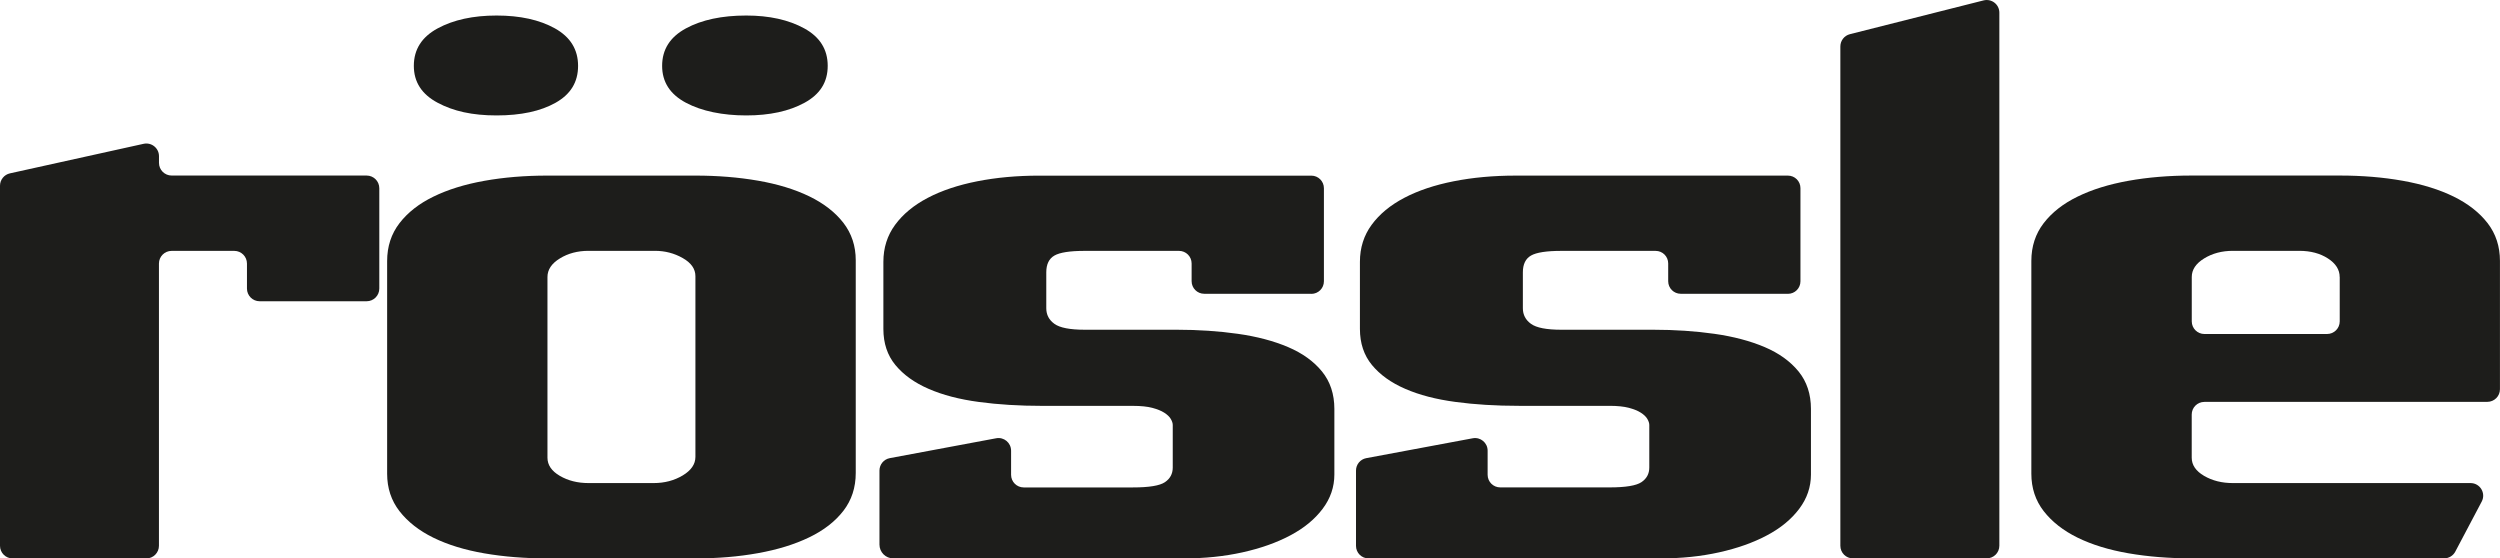
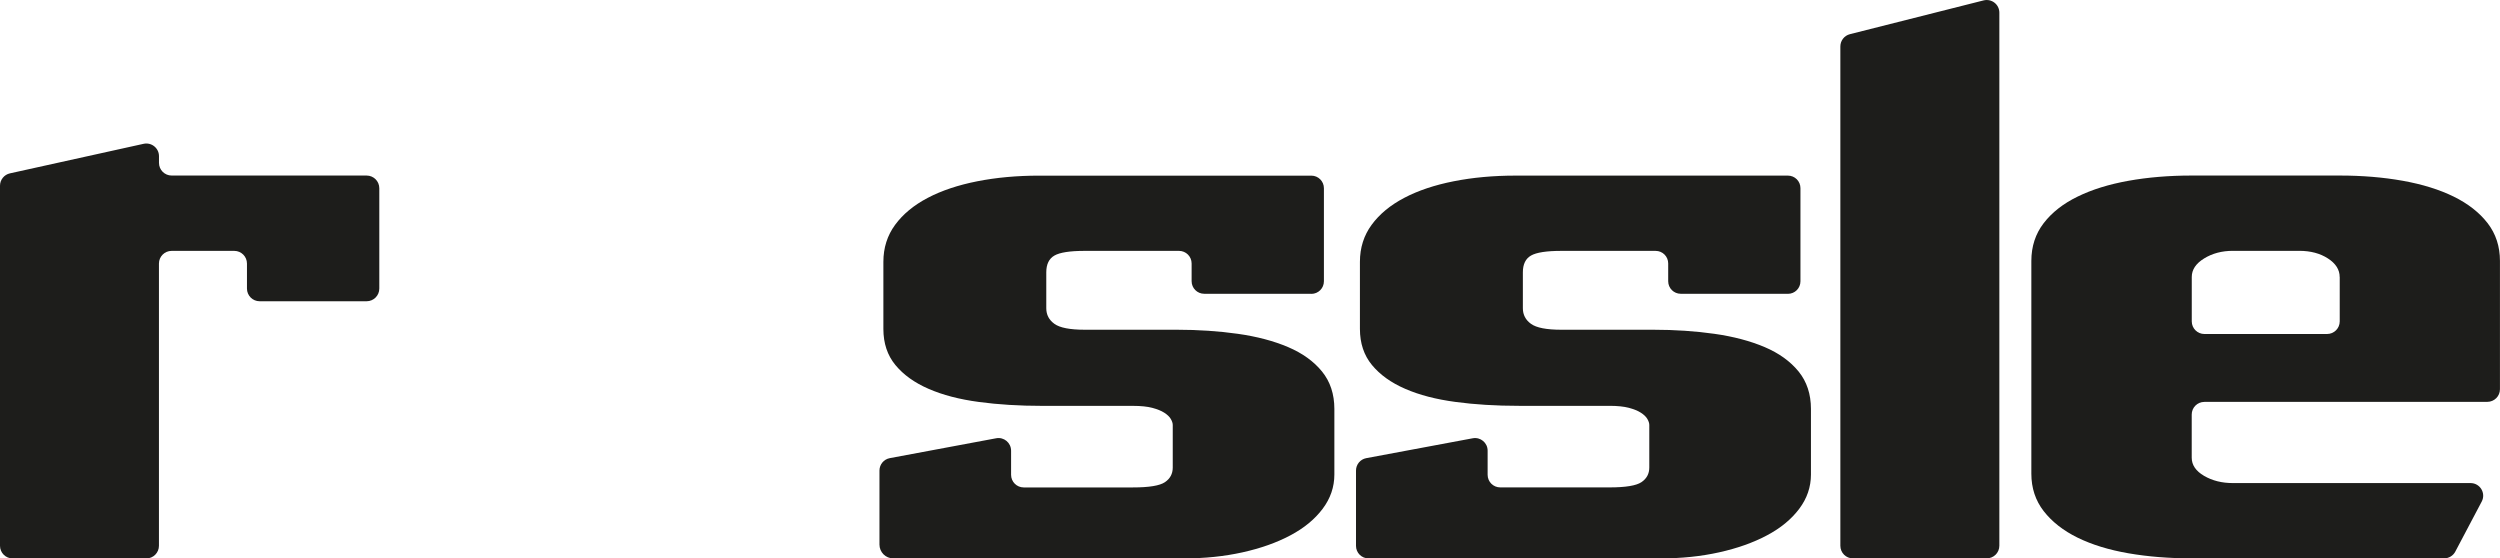
<svg xmlns="http://www.w3.org/2000/svg" id="Ebene_2" viewBox="0 0 561.82 125.49">
  <defs>
    <style>.cls-1{fill:#1d1d1b;}</style>
  </defs>
  <g id="Ebene_1-2">
    <path class="cls-1" d="m85.24,42.3v22.55c0,1.57-1.27,2.85-2.85,2.85h-24.04c-1.57,0-2.85-1.27-2.85-2.85v-5.62c0-1.57-1.27-2.85-2.85-2.85h-14.08c-1.57,0-2.85,1.27-2.85,2.85v63.42c0,1.57-1.27,2.85-2.85,2.85H2.85c-1.57,0-2.85-1.27-2.85-2.85V41.74c0-1.34.93-2.49,2.23-2.78l30.04-6.64c1.78-.39,3.46.96,3.46,2.78v1.5c0,1.57,1.27,2.85,2.85,2.85h43.81c1.57,0,2.85,1.27,2.85,2.85Z" />
-     <path class="cls-1" d="m123.03,125.49c-5.08,0-9.81-.38-14.21-1.14-4.39-.76-8.2-1.93-11.42-3.51-3.22-1.58-5.76-3.57-7.62-5.96-1.86-2.4-2.78-5.2-2.78-8.42v-47.8c0-3.27.93-6.11,2.78-8.51,1.85-2.4,4.39-4.39,7.62-5.96,3.22-1.58,7.03-2.76,11.42-3.55,4.39-.79,9.13-1.18,14.21-1.18h33.25c4.98,0,9.67.38,14.06,1.14,4.39.76,8.23,1.93,11.5,3.51,3.27,1.58,5.83,3.57,7.69,5.96,1.85,2.4,2.78,5.2,2.78,8.42v47.8c0,3.28-.93,6.11-2.78,8.51-1.86,2.4-4.42,4.39-7.69,5.96-3.27,1.58-7.1,2.76-11.5,3.55-4.39.79-9.08,1.18-14.06,1.18h-33.25ZM93,14.8c0-3.68,1.78-6.49,5.35-8.42,3.56-1.93,7.98-2.89,13.25-2.89s9.64.96,13.11,2.89c3.46,1.93,5.2,4.74,5.2,8.42s-1.68,6.39-5.05,8.29c-3.37,1.9-7.79,2.85-13.26,2.85s-9.69-.95-13.25-2.85c-3.57-1.9-5.35-4.66-5.35-8.29Zm39.25,41.57c-2.44,0-4.59.57-6.44,1.71-1.86,1.14-2.78,2.53-2.78,4.17v40.61c0,1.64.93,3,2.78,4.08,1.85,1.08,4,1.62,6.44,1.62h14.65c2.44,0,4.61-.57,6.52-1.71,1.9-1.14,2.86-2.53,2.86-4.17v-40.61c0-1.64-.95-3-2.86-4.08-1.9-1.08-3.98-1.62-6.23-1.62h-14.94Zm16.55-41.57c0-3.68,1.78-6.49,5.35-8.42,3.56-1.93,8.08-2.89,13.55-2.89,5.17,0,9.52.96,13.04,2.89,3.52,1.93,5.27,4.74,5.27,8.42s-1.73,6.39-5.2,8.29c-3.47,1.9-7.84,2.85-13.11,2.85s-9.98-.95-13.55-2.85c-3.57-1.9-5.35-4.66-5.35-8.29Z" />
    <path class="cls-1" d="m294.68,66.02h-24.06c-1.57,0-2.83-1.27-2.83-2.83v-3.98c0-1.57-1.27-2.83-2.83-2.83h-21.19c-3.32,0-5.59.35-6.81,1.05-1.22.7-1.83,1.96-1.83,3.77v8.07c0,1.46.61,2.63,1.83,3.51,1.22.88,3.49,1.32,6.81,1.32h20.65c4.88,0,9.47.31,13.77.92,4.3.61,8.06,1.61,11.28,2.98,3.22,1.37,5.76,3.2,7.62,5.48,1.85,2.28,2.78,5.09,2.78,8.42v14.73c0,2.81-.88,5.38-2.64,7.72-1.76,2.34-4.17,4.33-7.25,5.96-3.08,1.64-6.66,2.91-10.77,3.82-4.1.91-8.5,1.36-13.18,1.36h-65.27c-1.73,0-3.12-1.4-3.12-3.12v-16.62c0-1.36.97-2.54,2.31-2.79l23.92-4.47c1.74-.33,3.35,1.01,3.35,2.79v5.42c0,1.57,1.27,2.84,2.84,2.84h24.55c3.61,0,6.01-.39,7.18-1.18,1.17-.79,1.76-1.88,1.76-3.29v-9.56c0-.41-.15-.86-.44-1.36-.29-.5-.78-.96-1.46-1.4-.68-.44-1.59-.8-2.71-1.1-1.12-.29-2.56-.44-4.32-.44h-20.36c-5.18,0-9.94-.29-14.28-.88-4.35-.58-8.11-1.56-11.28-2.94-3.17-1.37-5.66-3.16-7.47-5.35-1.81-2.19-2.71-4.9-2.71-8.11v-15.08c0-3.16.88-5.93,2.64-8.33,1.76-2.4,4.2-4.41,7.32-6.05,3.12-1.64,6.83-2.88,11.13-3.73,4.3-.85,8.93-1.27,13.91-1.27h61.17c1.57,0,2.83,1.27,2.83,2.83v20.91c0,1.57-1.27,2.83-2.83,2.83Z" />
    <path class="cls-1" d="m401.8,66.02h-24.09c-1.56,0-2.82-1.26-2.82-2.82v-4c0-1.56-1.26-2.82-2.82-2.82h-21.2c-3.32,0-5.59.35-6.81,1.05-1.22.7-1.83,1.96-1.83,3.77v8.07c0,1.46.61,2.63,1.83,3.51,1.22.88,3.49,1.32,6.81,1.32h20.65c4.88,0,9.47.31,13.77.92,4.29.61,8.05,1.61,11.28,2.98,3.22,1.37,5.76,3.2,7.62,5.48,1.85,2.28,2.78,5.09,2.78,8.42v14.73c0,2.81-.88,5.38-2.64,7.72-1.76,2.34-4.17,4.33-7.25,5.96-3.08,1.64-6.66,2.91-10.77,3.82-4.1.91-8.49,1.36-13.18,1.36h-65.58c-1.56,0-2.82-1.26-2.82-2.82v-16.93c0-1.36.97-2.53,2.3-2.78l23.94-4.47c1.74-.32,3.34,1.01,3.34,2.78v5.43c0,1.56,1.27,2.83,2.83,2.83h24.56c3.61,0,6-.39,7.18-1.18,1.17-.79,1.76-1.88,1.76-3.29v-9.56c0-.41-.15-.86-.44-1.36-.29-.5-.78-.96-1.46-1.4-.68-.44-1.59-.8-2.71-1.1-1.12-.29-2.56-.44-4.32-.44h-20.36c-5.18,0-9.94-.29-14.28-.88-4.35-.58-8.11-1.56-11.28-2.94-3.17-1.37-5.66-3.16-7.47-5.35-1.81-2.19-2.71-4.9-2.71-8.11v-15.08c0-3.16.88-5.93,2.64-8.33,1.76-2.4,4.2-4.41,7.32-6.05,3.12-1.64,6.83-2.88,11.13-3.73,4.29-.85,8.93-1.27,13.91-1.27h61.18c1.56,0,2.82,1.26,2.82,2.82v20.93c0,1.56-1.26,2.82-2.82,2.82Z" />
    <path class="cls-1" d="m446.47,125.49h-30.05c-1.57,0-2.84-1.27-2.84-2.84V10.44c0-1.3.88-2.44,2.15-2.76L445.77.09c1.8-.45,3.54.9,3.54,2.76v119.79c0,1.57-1.27,2.84-2.84,2.84Z" />
    <path class="cls-1" d="m495.38,90.32c-1.57,0-2.84,1.27-2.84,2.84v9.7c0,1.64.93,3,2.78,4.08,1.85,1.08,4,1.62,6.44,1.62h53.44c2.14,0,3.51,2.27,2.51,4.16l-5.94,11.25c-.49.93-1.46,1.51-2.51,1.51h-56.73c-5.08,0-9.81-.38-14.21-1.14-4.39-.76-8.2-1.93-11.42-3.51-3.22-1.58-5.76-3.57-7.62-5.96-1.86-2.4-2.78-5.2-2.78-8.42v-47.8c0-3.27.93-6.11,2.78-8.51,1.85-2.4,4.39-4.39,7.62-5.96,3.22-1.58,7.03-2.76,11.42-3.55,4.39-.79,9.13-1.18,14.21-1.18h33.25c5.08,0,9.81.39,14.21,1.18,4.39.79,8.2,1.97,11.42,3.55,3.22,1.58,5.76,3.57,7.62,5.96,1.85,2.4,2.78,5.23,2.78,8.51v28.82c0,1.57-1.27,2.84-2.84,2.84h-63.6Zm30.41-28.07c0-1.64-.88-3.03-2.64-4.17-1.76-1.14-3.91-1.71-6.44-1.71h-14.94c-2.44,0-4.59.57-6.44,1.71-1.86,1.14-2.78,2.53-2.78,4.17v9.97c0,1.57,1.27,2.84,2.84,2.84h27.57c1.57,0,2.84-1.27,2.84-2.84v-9.97Z" />
  </g>
</svg>